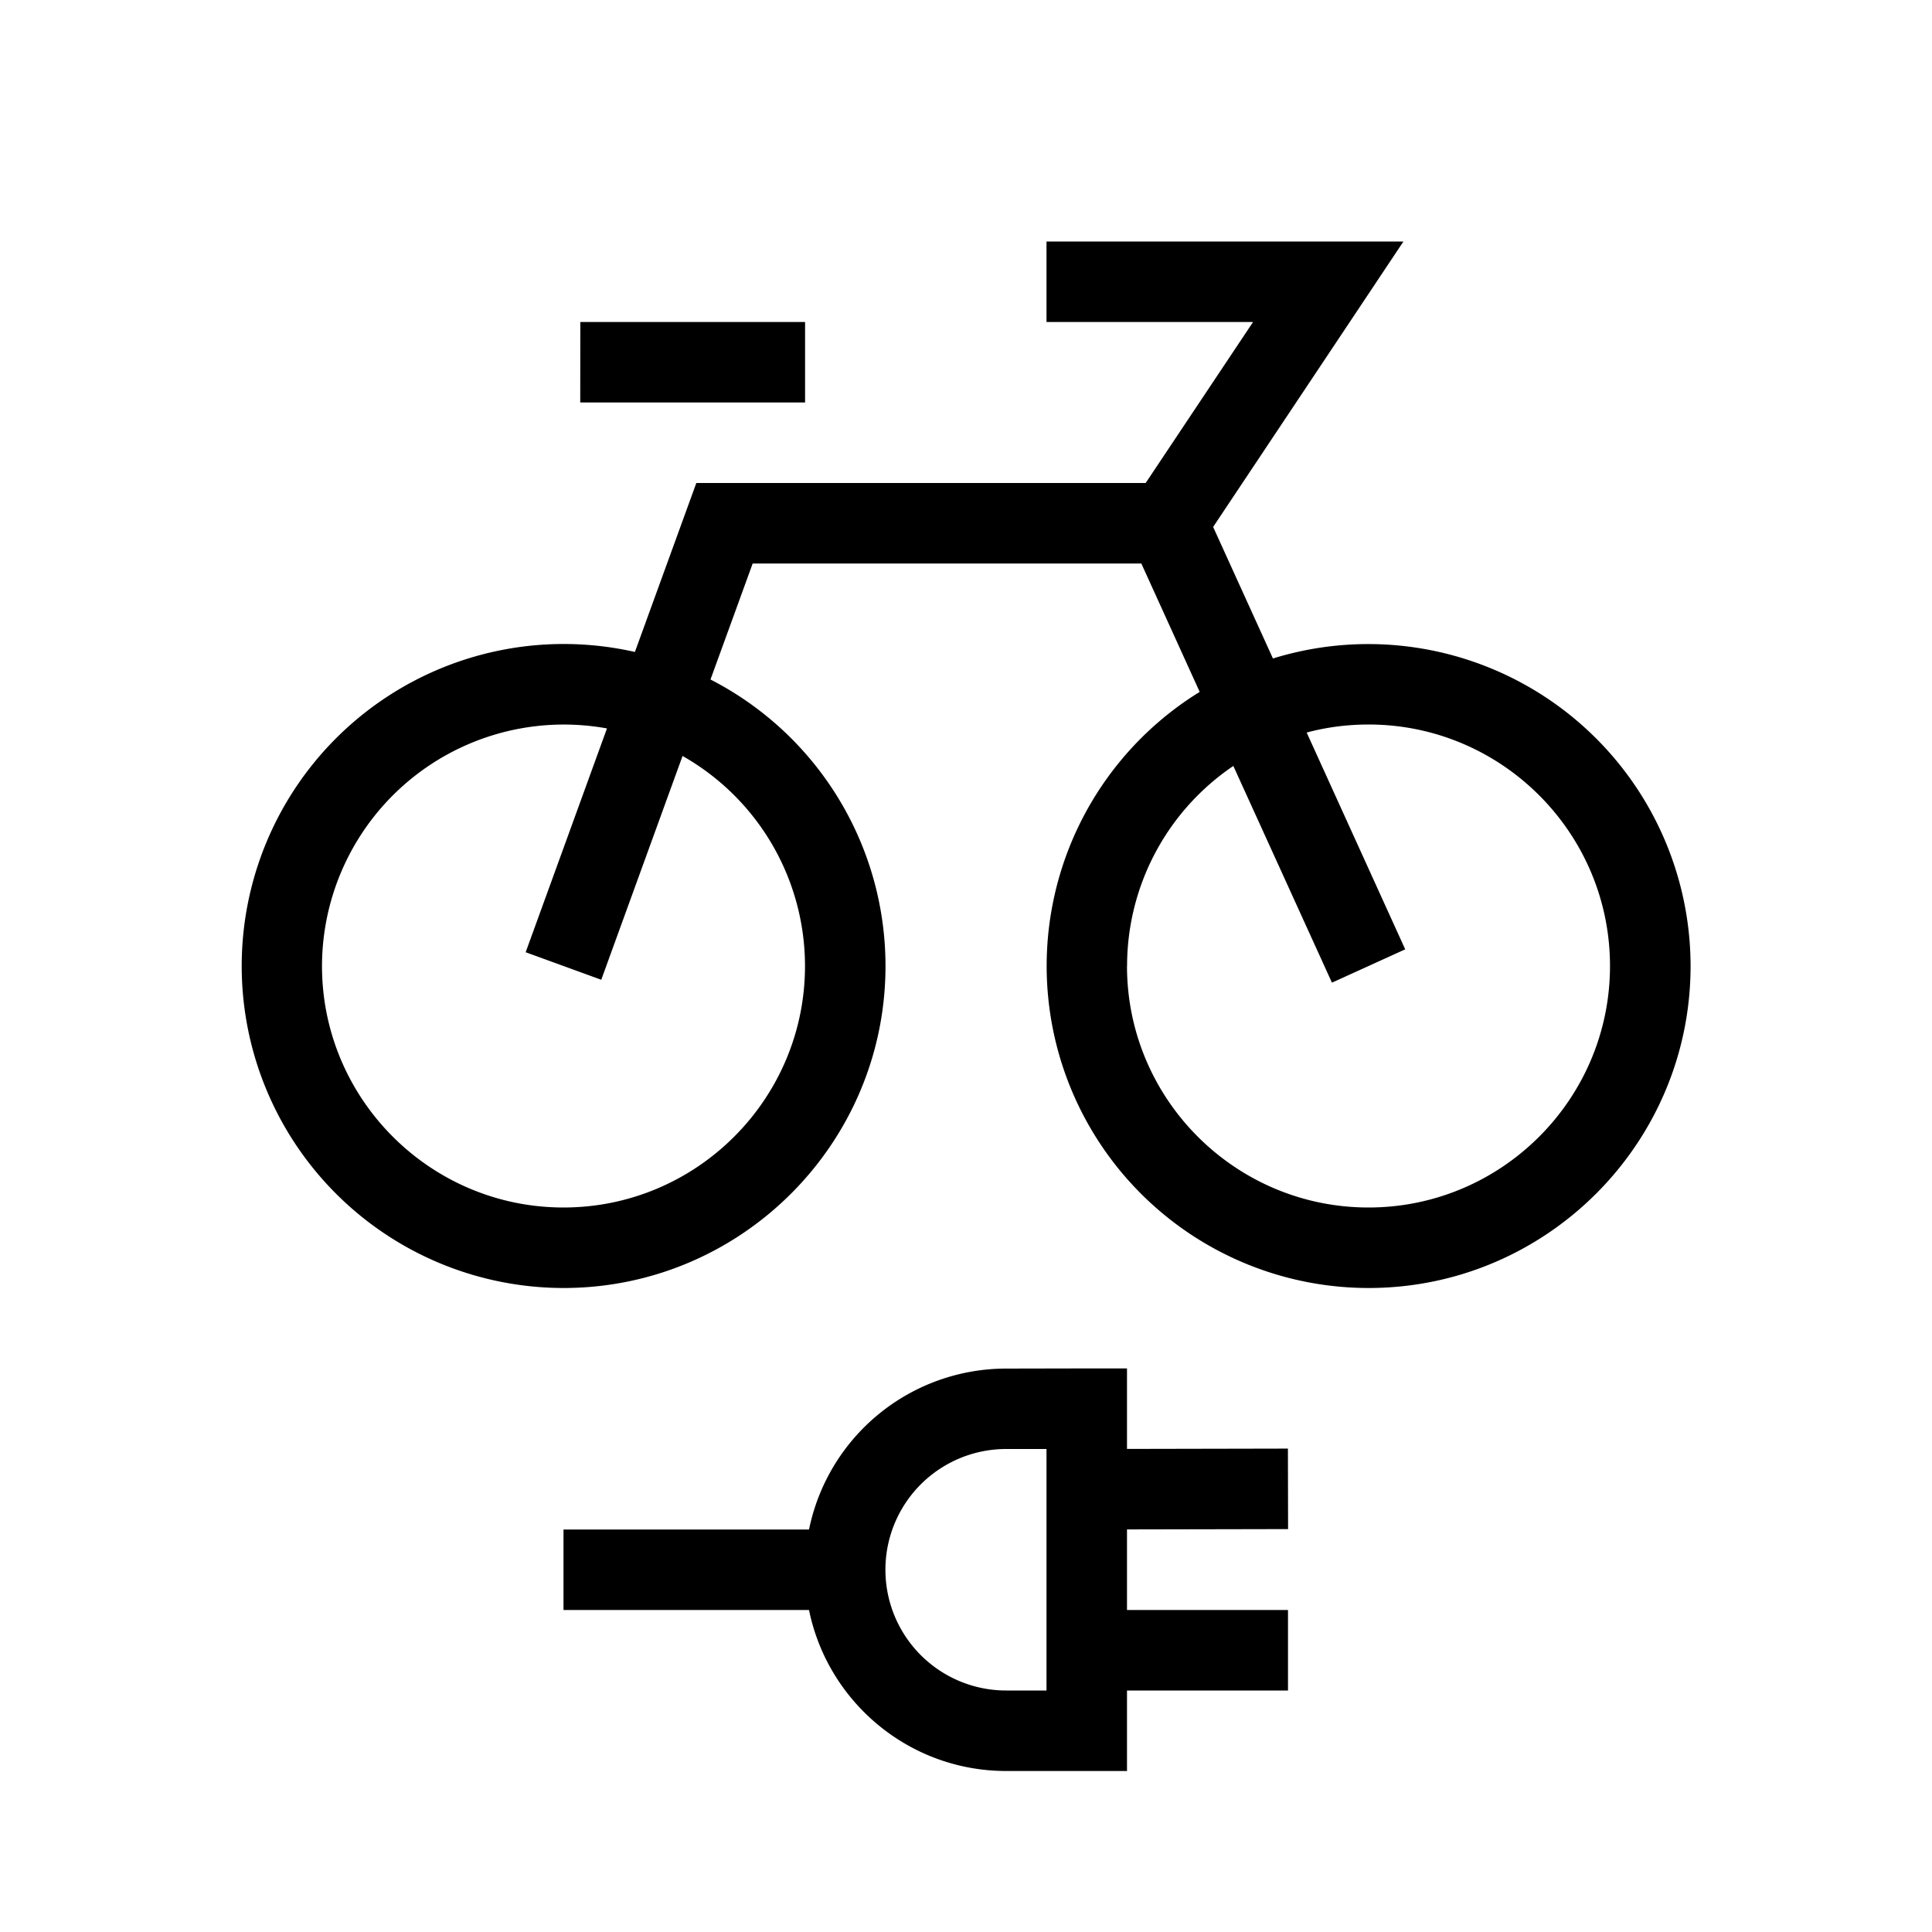
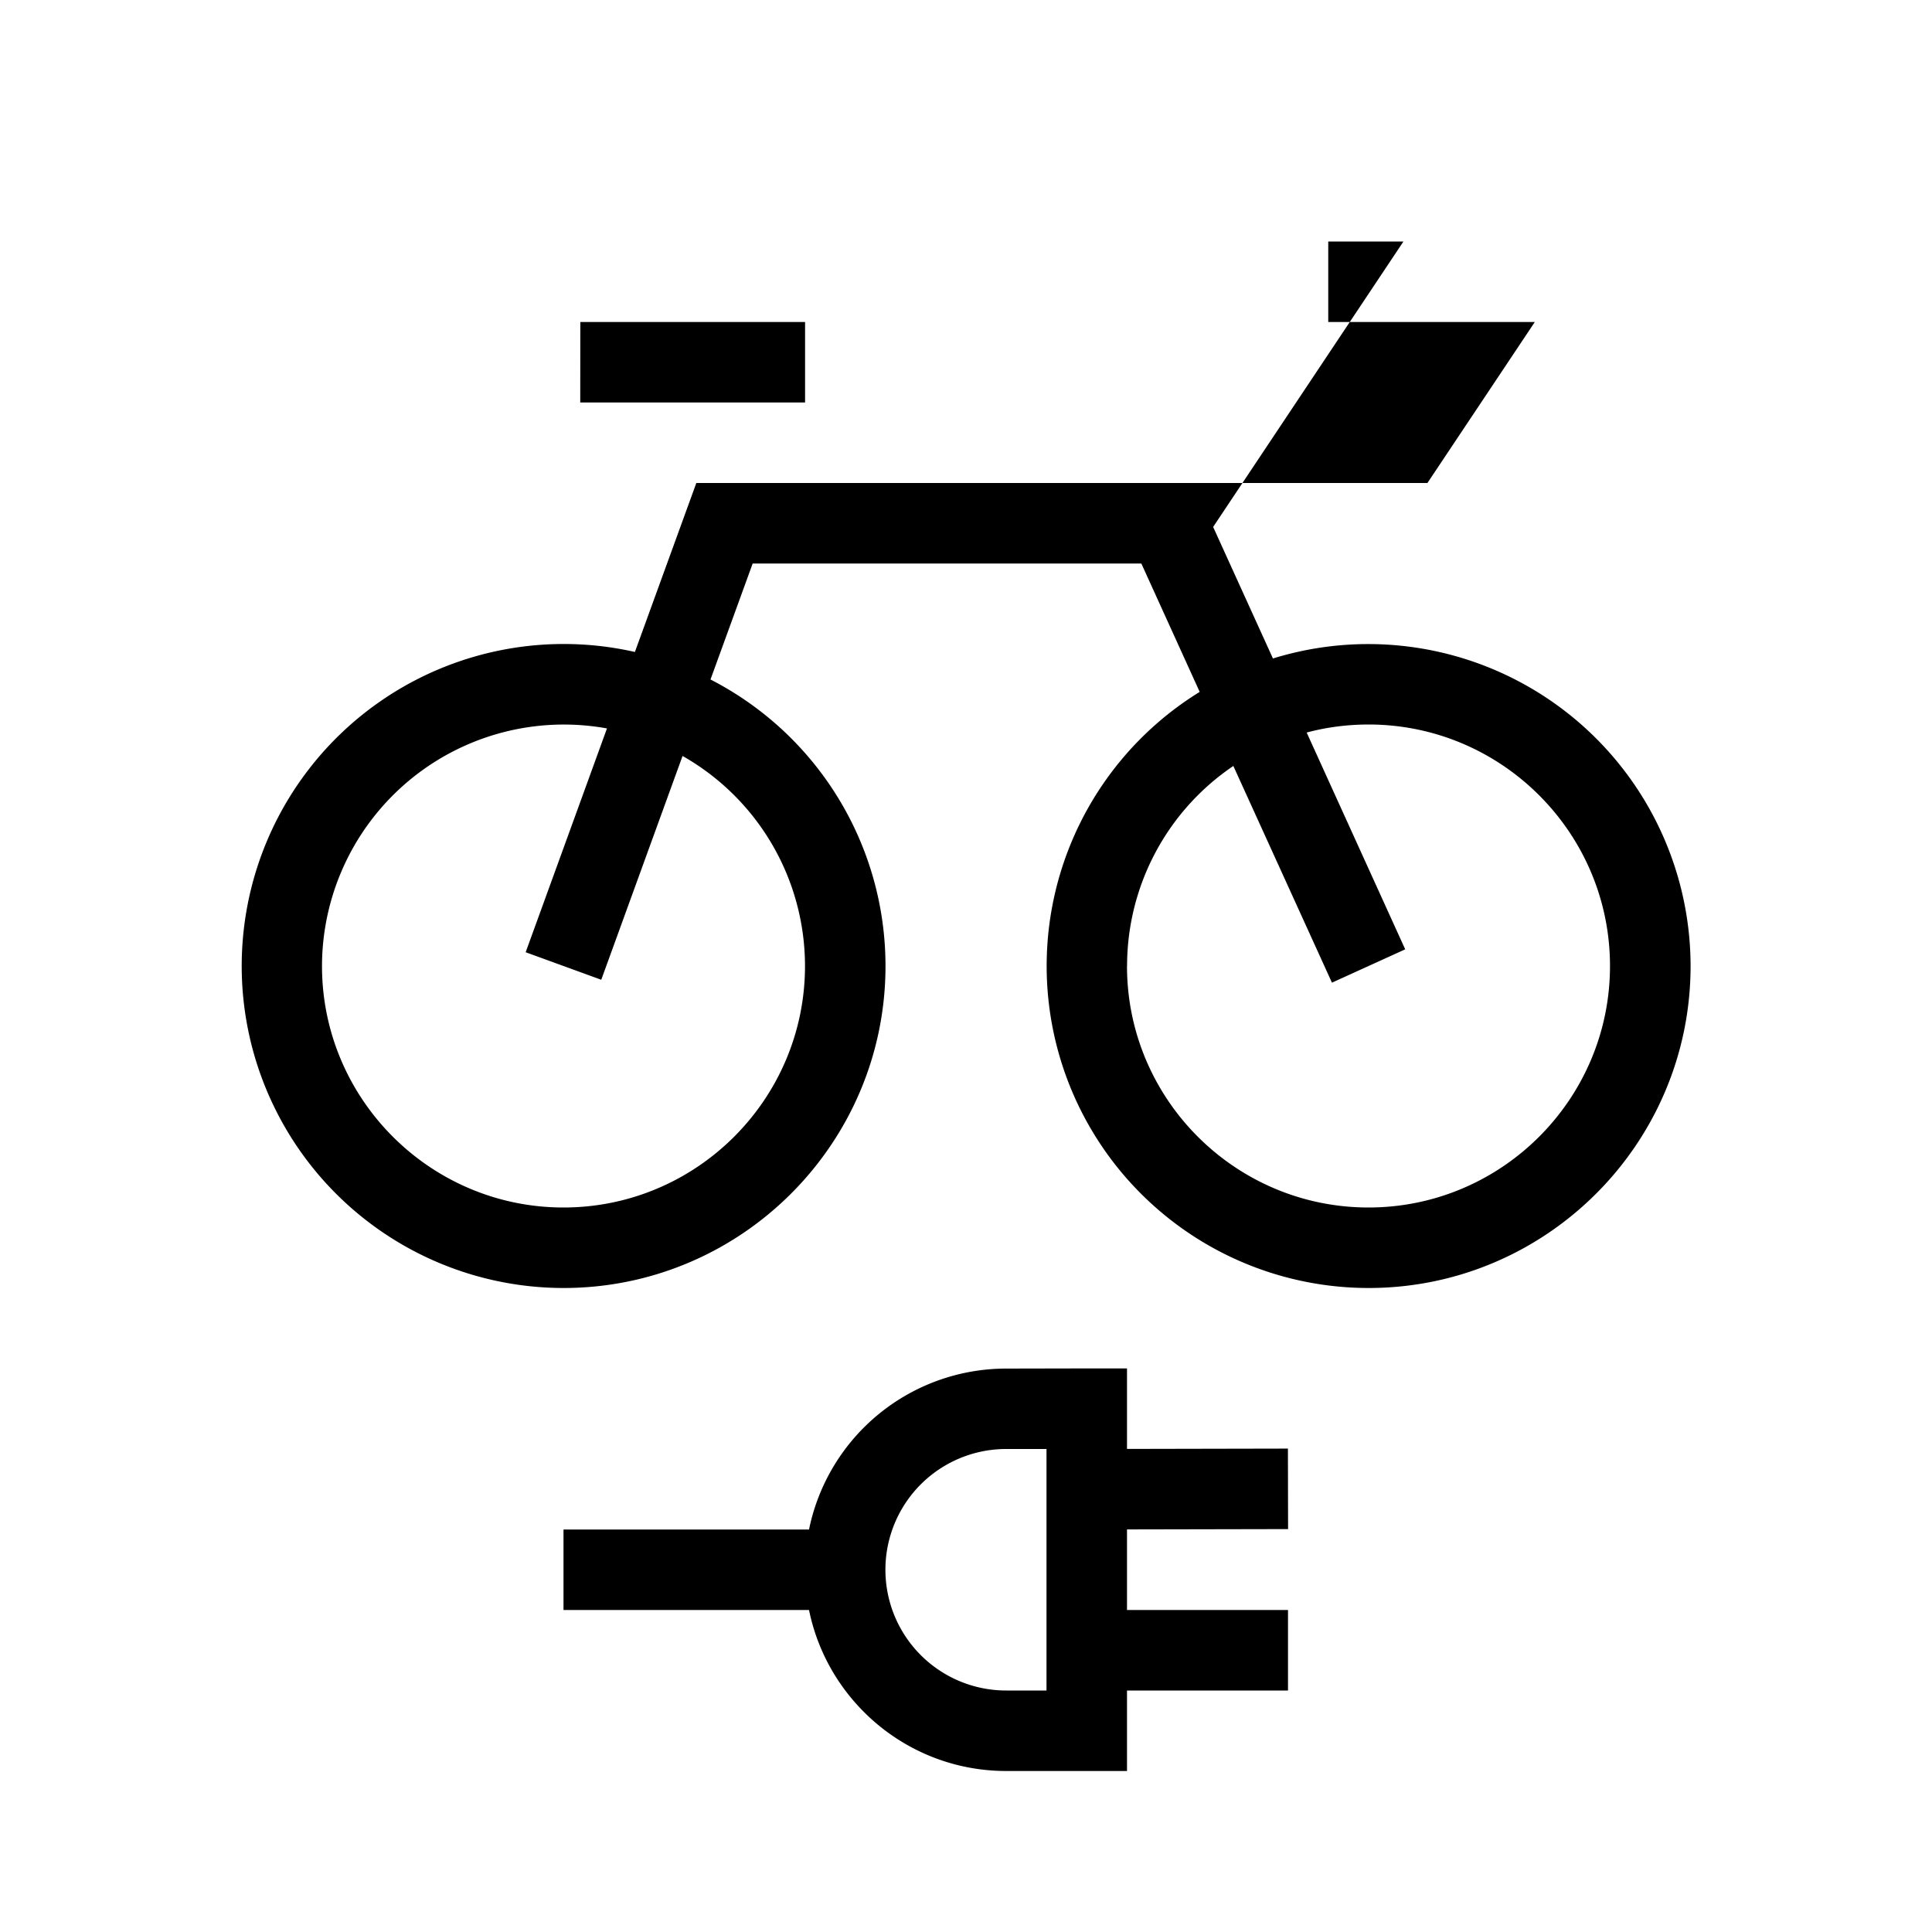
<svg xmlns="http://www.w3.org/2000/svg" width="24" height="24" fill="none" viewBox="0 0 24 24">
-   <path fill="#000" fill-rule="evenodd" d="M16.5 3H13v1h2.566l-1.334 2H8.65l-.12.33-.643 1.769A4 4 0 1 0 7 16c2.206 0 4-1.794 4-4a4 4 0 0 0-2.174-3.559L9.35 7h4.828l.725 1.595A4 4 0 0 0 17.001 16c2.206 0 4-1.794 4-4a4.004 4.004 0 0 0-5.188-3.82l-.743-1.634 1.846-2.769.518-.777zm-2.499 9a3 3 0 0 1 1.32-2.485l1.225 2.692.91-.414L16.232 9.1Q16.6 9.001 17 9c1.654 0 3 1.346 3 3s-1.346 3-3 3c-1.655 0-3-1.346-3-3m-6.46-2.951-1.01 2.78.939.342 1.01-2.78A3 3 0 0 1 10 12c0 1.654-1.346 3-3 3s-3-1.346-3-3a3.004 3.004 0 0 1 3.541-2.951M7.208 5h2.793V4H7.209zM14 17.999v-1h-.5l-1.002.002A2.5 2.5 0 0 0 10.05 19H7v1h3.05c.232 1.14 1.241 2 2.45 2H14v-1h2v-1h-2v-1.001l2.001-.004-.002-1zM12.499 18 13 18v3h-.5a1.5 1.5 0 0 1-.002-3" clip-rule="evenodd" />
+   <path fill="#000" fill-rule="evenodd" d="M16.5 3v1h2.566l-1.334 2H8.65l-.12.33-.643 1.769A4 4 0 1 0 7 16c2.206 0 4-1.794 4-4a4 4 0 0 0-2.174-3.559L9.35 7h4.828l.725 1.595A4 4 0 0 0 17.001 16c2.206 0 4-1.794 4-4a4.004 4.004 0 0 0-5.188-3.82l-.743-1.634 1.846-2.769.518-.777zm-2.499 9a3 3 0 0 1 1.32-2.485l1.225 2.692.91-.414L16.232 9.1Q16.6 9.001 17 9c1.654 0 3 1.346 3 3s-1.346 3-3 3c-1.655 0-3-1.346-3-3m-6.46-2.951-1.01 2.78.939.342 1.01-2.78A3 3 0 0 1 10 12c0 1.654-1.346 3-3 3s-3-1.346-3-3a3.004 3.004 0 0 1 3.541-2.951M7.208 5h2.793V4H7.209zM14 17.999v-1h-.5l-1.002.002A2.5 2.5 0 0 0 10.05 19H7v1h3.05c.232 1.14 1.241 2 2.45 2H14v-1h2v-1h-2v-1.001l2.001-.004-.002-1zM12.499 18 13 18v3h-.5a1.5 1.5 0 0 1-.002-3" clip-rule="evenodd" />
</svg>